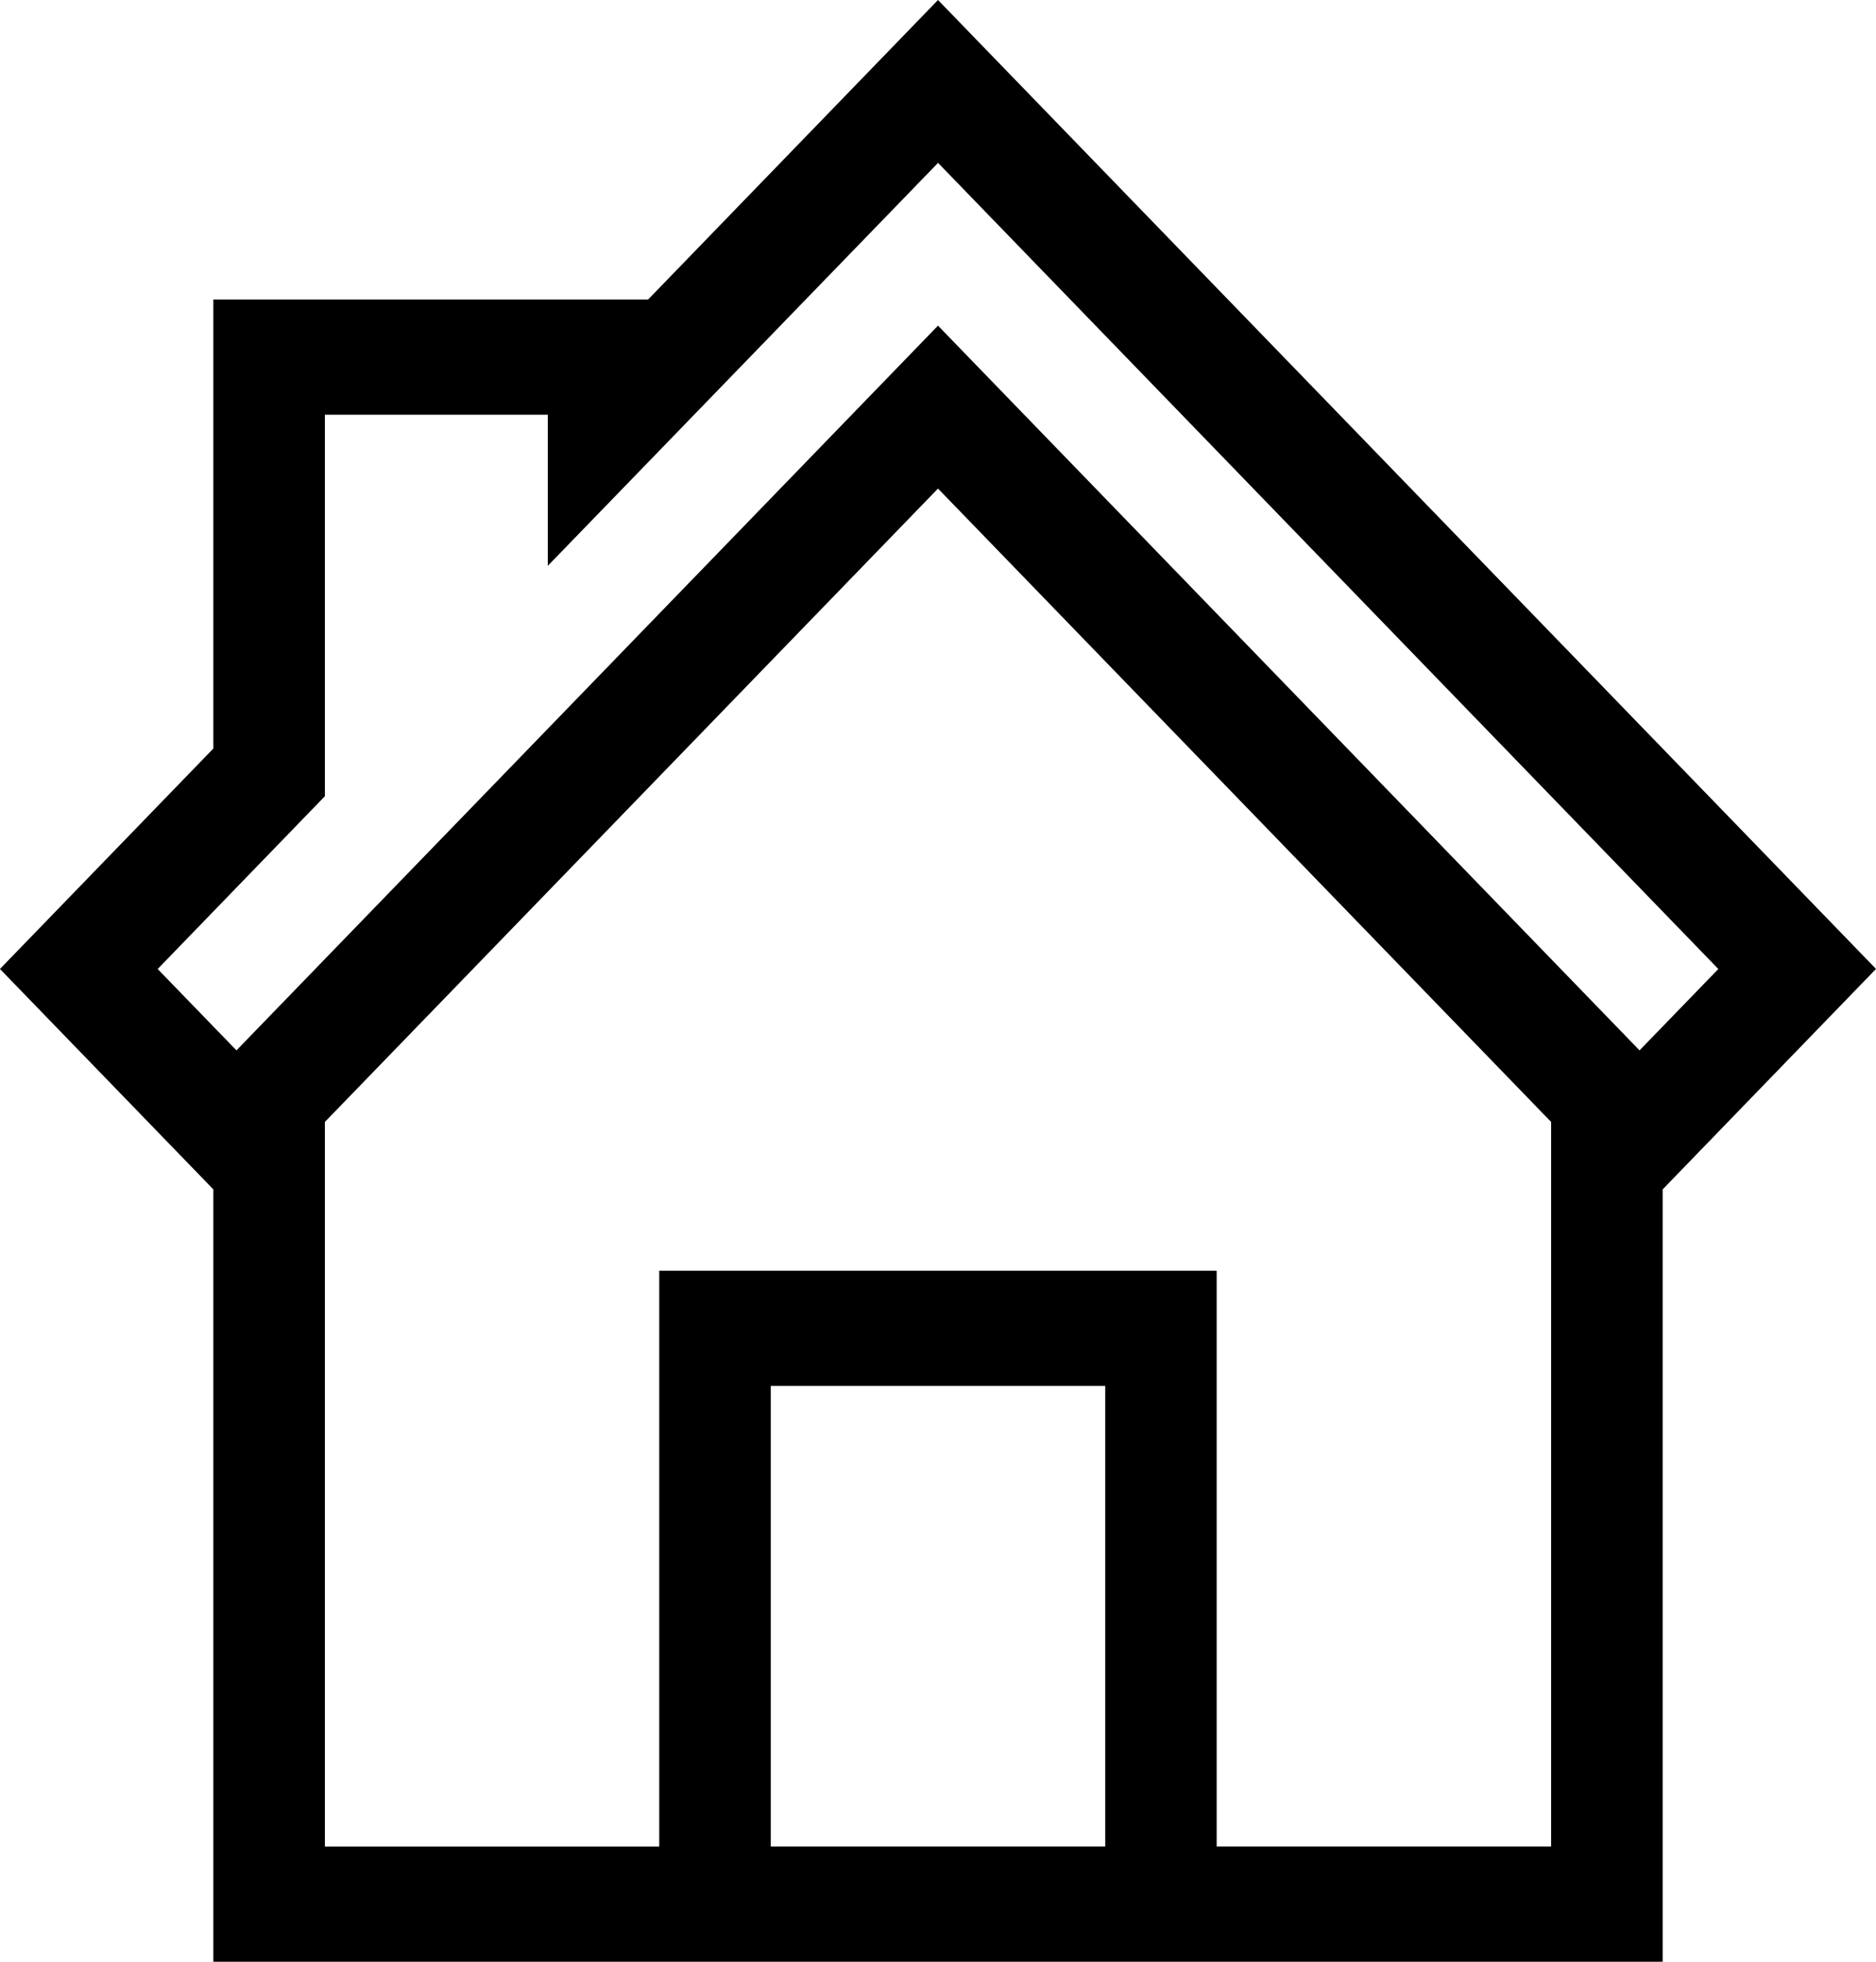
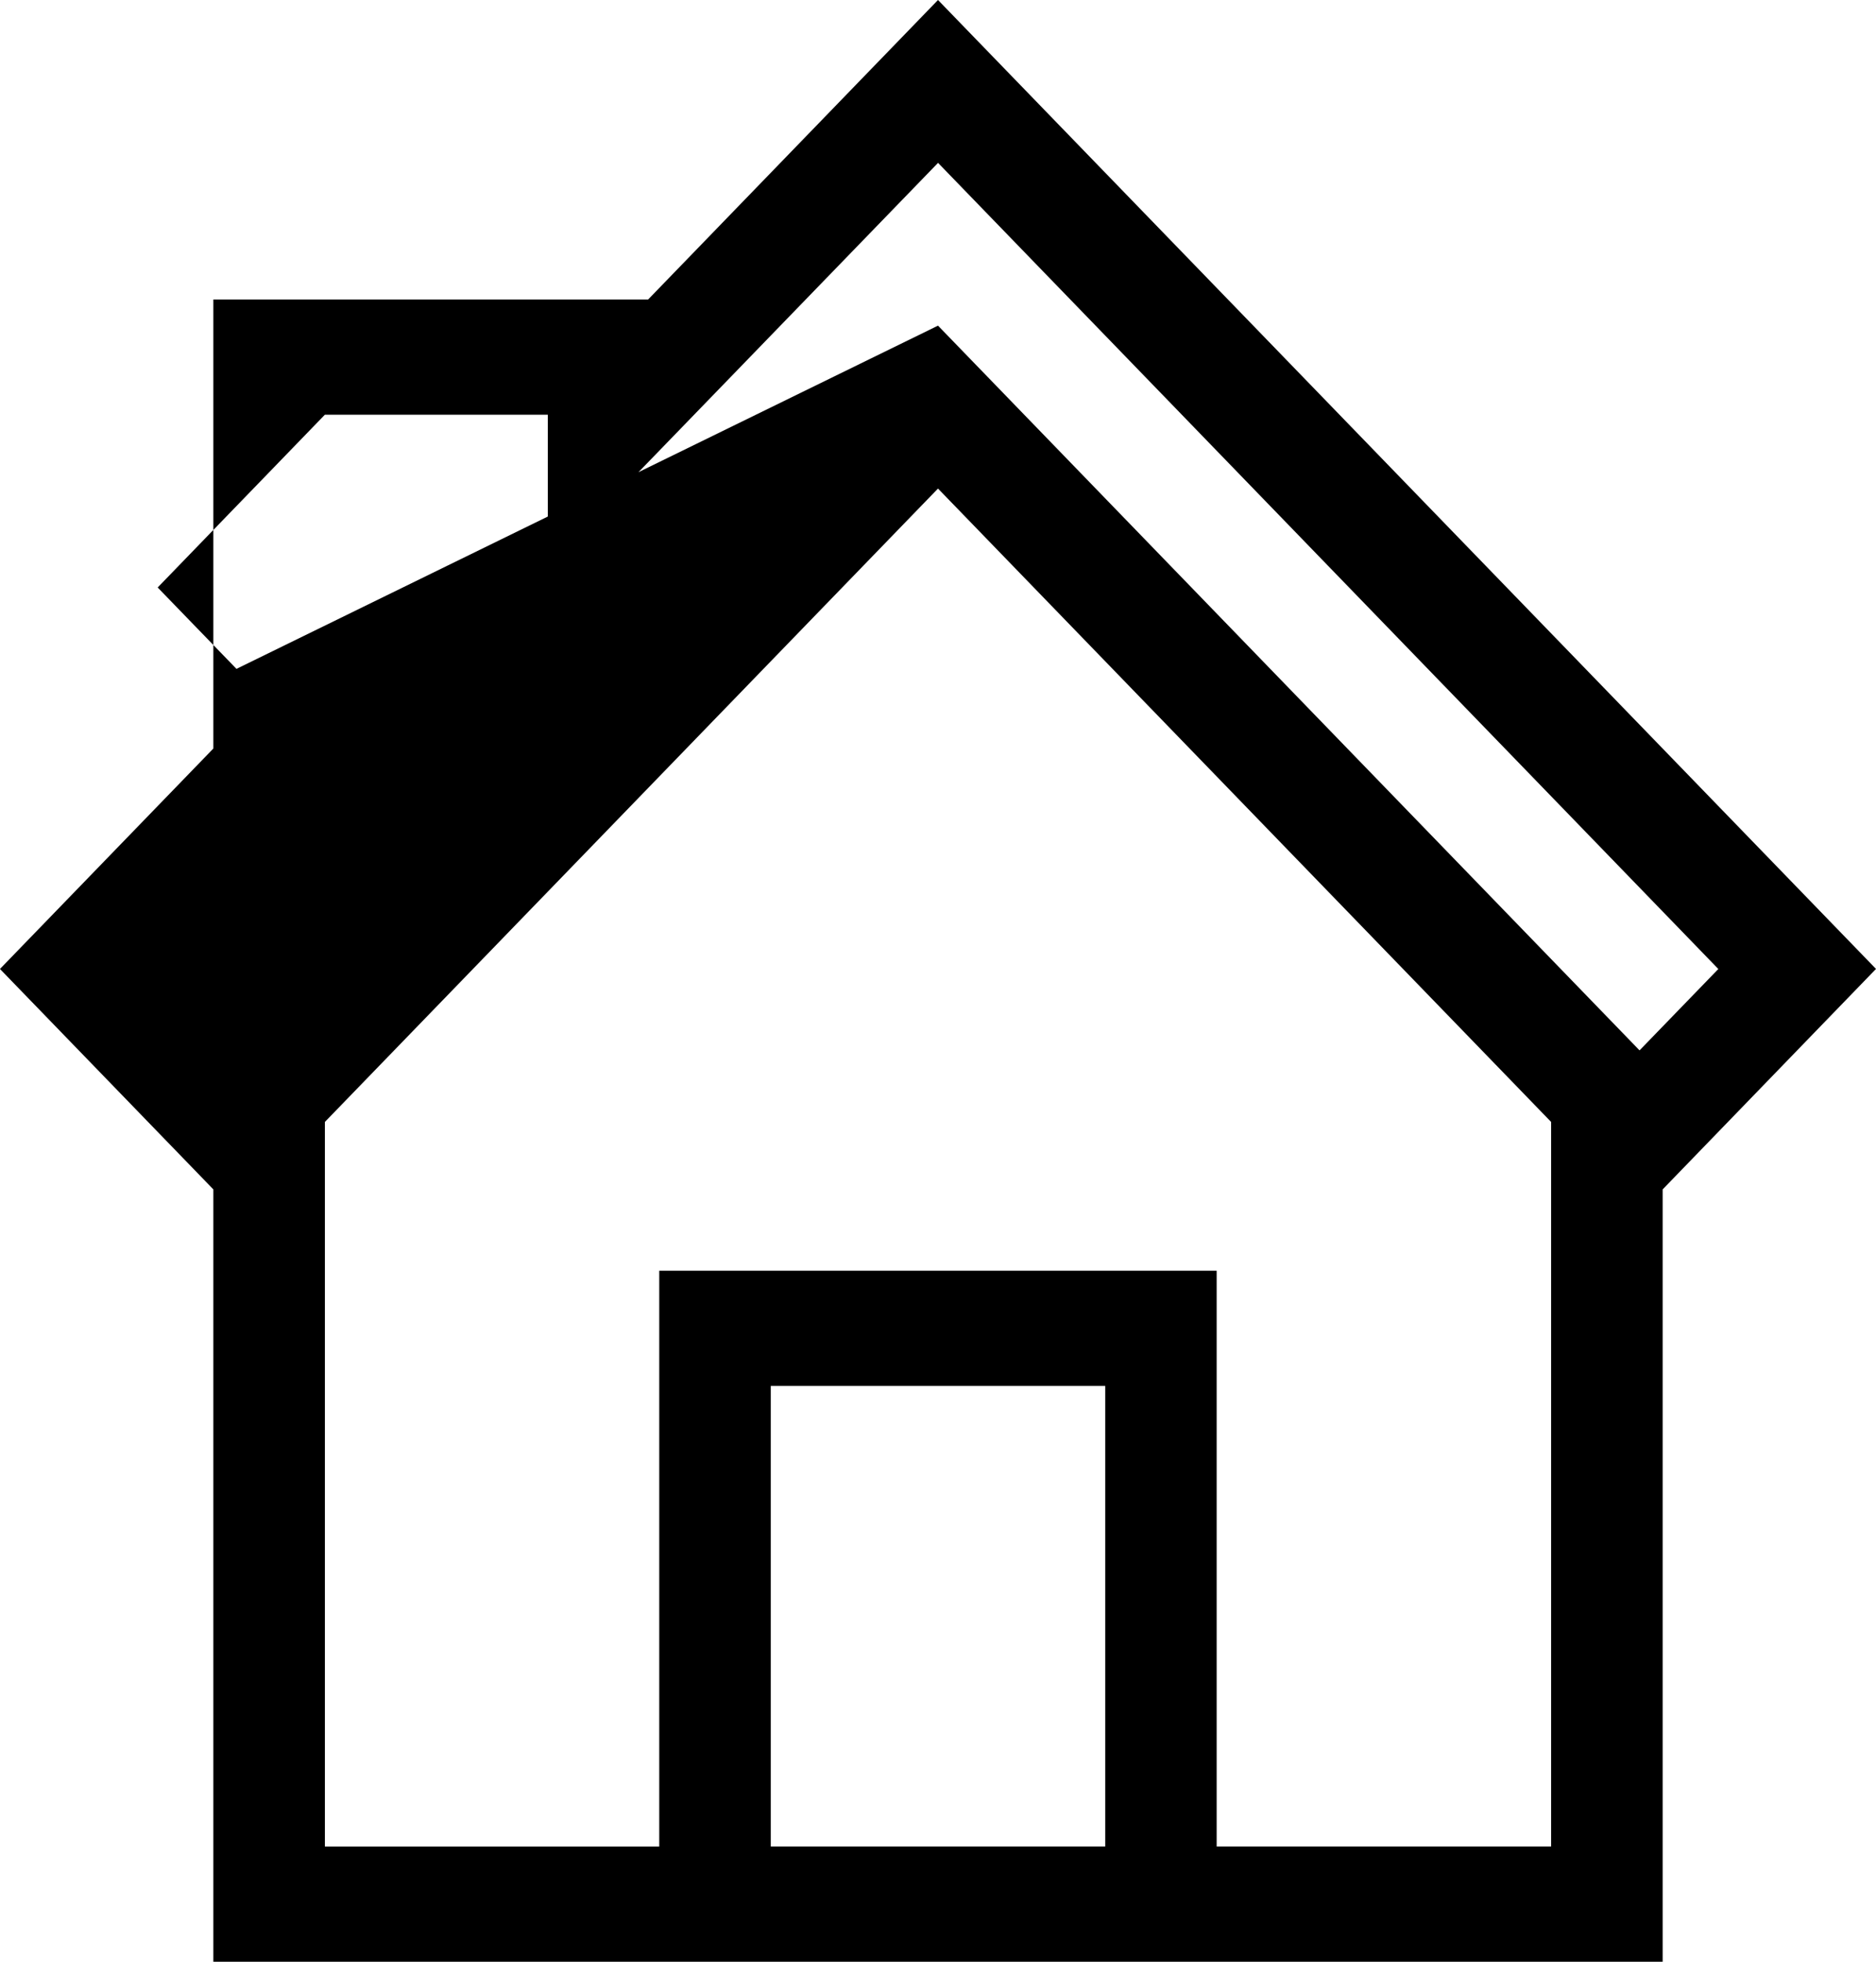
<svg xmlns="http://www.w3.org/2000/svg" width="22" height="23" viewBox="0 0 22 23" fill="none">
-   <path d="M0 11.36l2.502-2.584V3.512H7.6L11 0l11 11.36-2.502 2.585V23H2.502v-9.055L0 11.361zm11-9.45L6.424 6.634V4.862H3.81v4.473l-1.961 2.026.924.954L11 3.818l8.227 8.497.924-.954L11 1.909zm1.961 19.74v-5.401H9.039v5.4h3.922zm-5.23 0v-6.751h6.537v6.75h3.922v-8.495L11 5.728l-7.19 7.426v8.496h3.922z" fill="#000" />
+   <path d="M0 11.36l2.502-2.584V3.512H7.6L11 0l11 11.36-2.502 2.585V23H2.502v-9.055L0 11.361zm11-9.45L6.424 6.634V4.862H3.81l-1.961 2.026.924.954L11 3.818l8.227 8.497.924-.954L11 1.909zm1.961 19.74v-5.401H9.039v5.4h3.922zm-5.23 0v-6.751h6.537v6.75h3.922v-8.495L11 5.728l-7.19 7.426v8.496h3.922z" fill="#000" />
</svg>